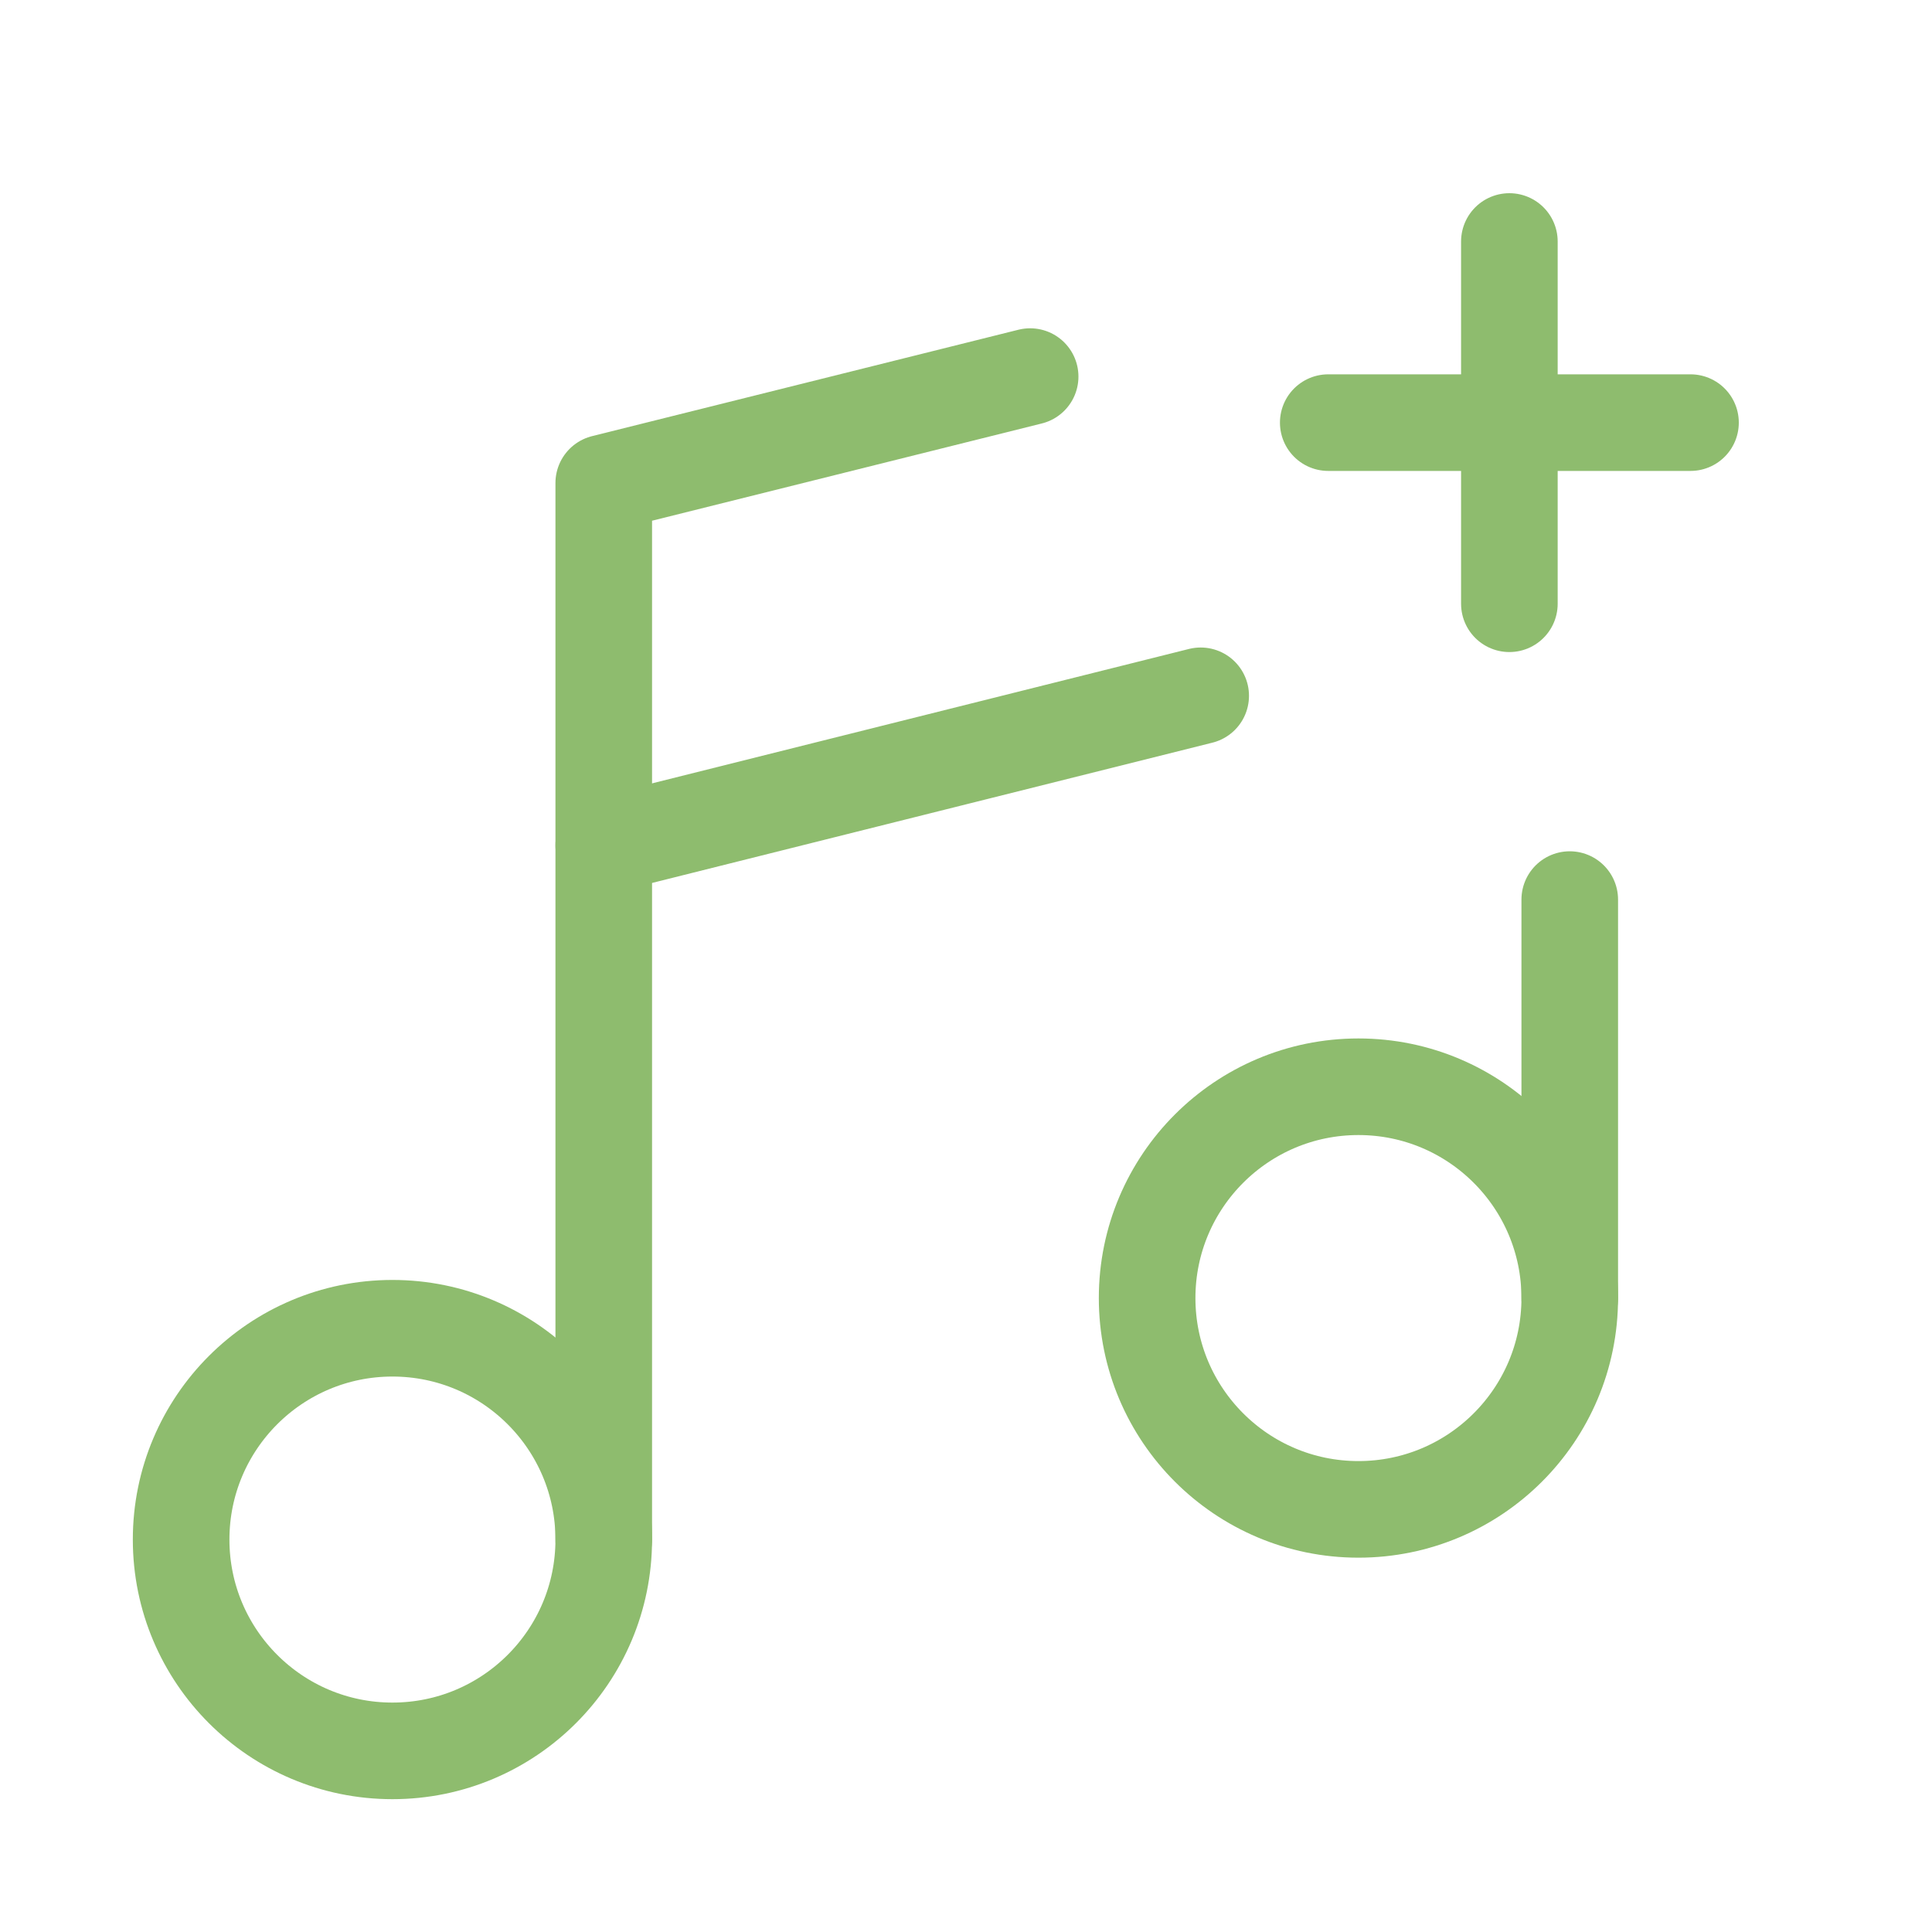
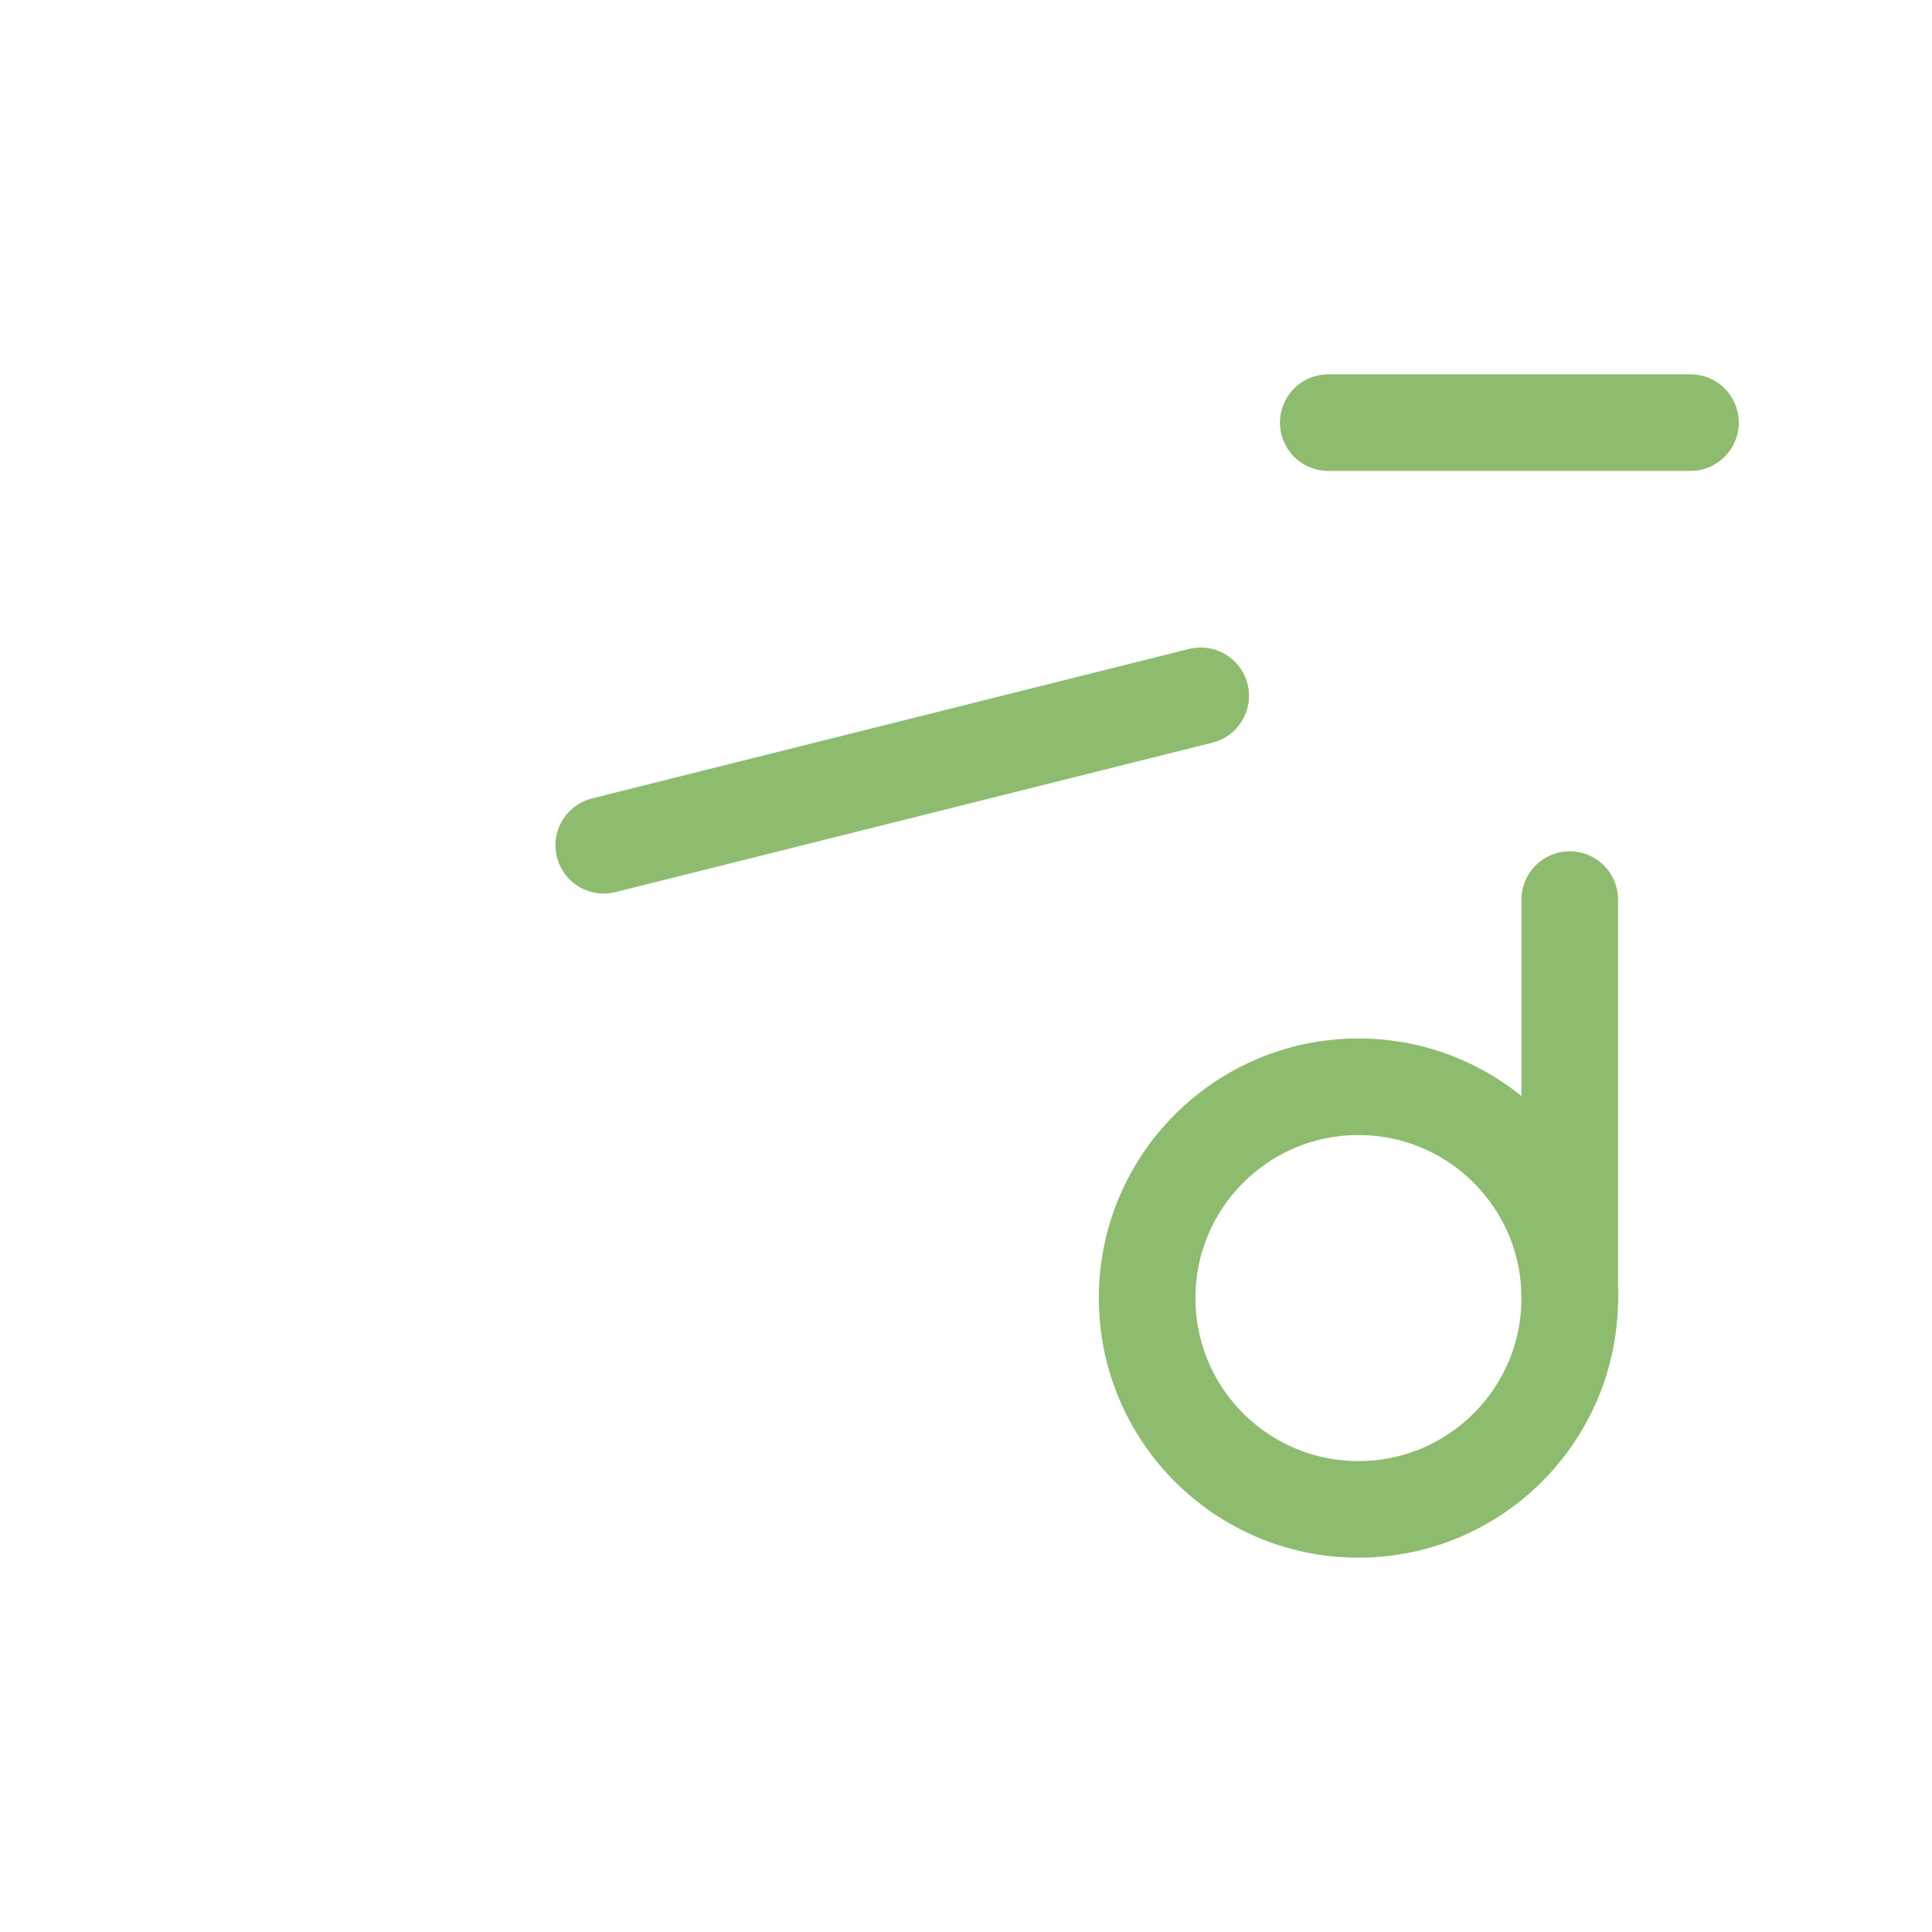
<svg xmlns="http://www.w3.org/2000/svg" width="40" height="40" viewBox="0 0 40 40" fill="none">
-   <path d="M31.25 5V12.5" stroke="#8EBC6E" stroke-width="2" stroke-linecap="round" stroke-linejoin="round" />
  <path d="M35 8.75H27.5" stroke="#8EBC6E" stroke-width="2" stroke-linecap="round" stroke-linejoin="round" />
  <path d="M28.125 31.25C30.541 31.25 32.5 29.291 32.5 26.875C32.5 24.459 30.541 22.5 28.125 22.5C25.709 22.5 23.75 24.459 23.75 26.875C23.75 29.291 25.709 31.25 28.125 31.25Z" stroke="#8EBC6E" stroke-width="2" stroke-linecap="round" stroke-linejoin="round" />
-   <path d="M8.125 36.25C10.541 36.25 12.5 34.291 12.5 31.875C12.5 29.459 10.541 27.5 8.125 27.5C5.709 27.5 3.75 29.459 3.75 31.875C3.75 34.291 5.709 36.25 8.125 36.25Z" stroke="#8EBC6E" stroke-width="2" stroke-linecap="round" stroke-linejoin="round" />
  <path d="M32.5 18.625V26.875" stroke="#8EBC6E" stroke-width="2" stroke-linecap="round" stroke-linejoin="round" />
-   <path d="M12.5 31.875V10L21.328 7.797" stroke="#8EBC6E" stroke-width="2" stroke-linecap="round" stroke-linejoin="round" />
  <path d="M24.859 14.406L12.5 17.5" stroke="#8EBC6E" stroke-width="2" stroke-linecap="round" stroke-linejoin="round" />
</svg>